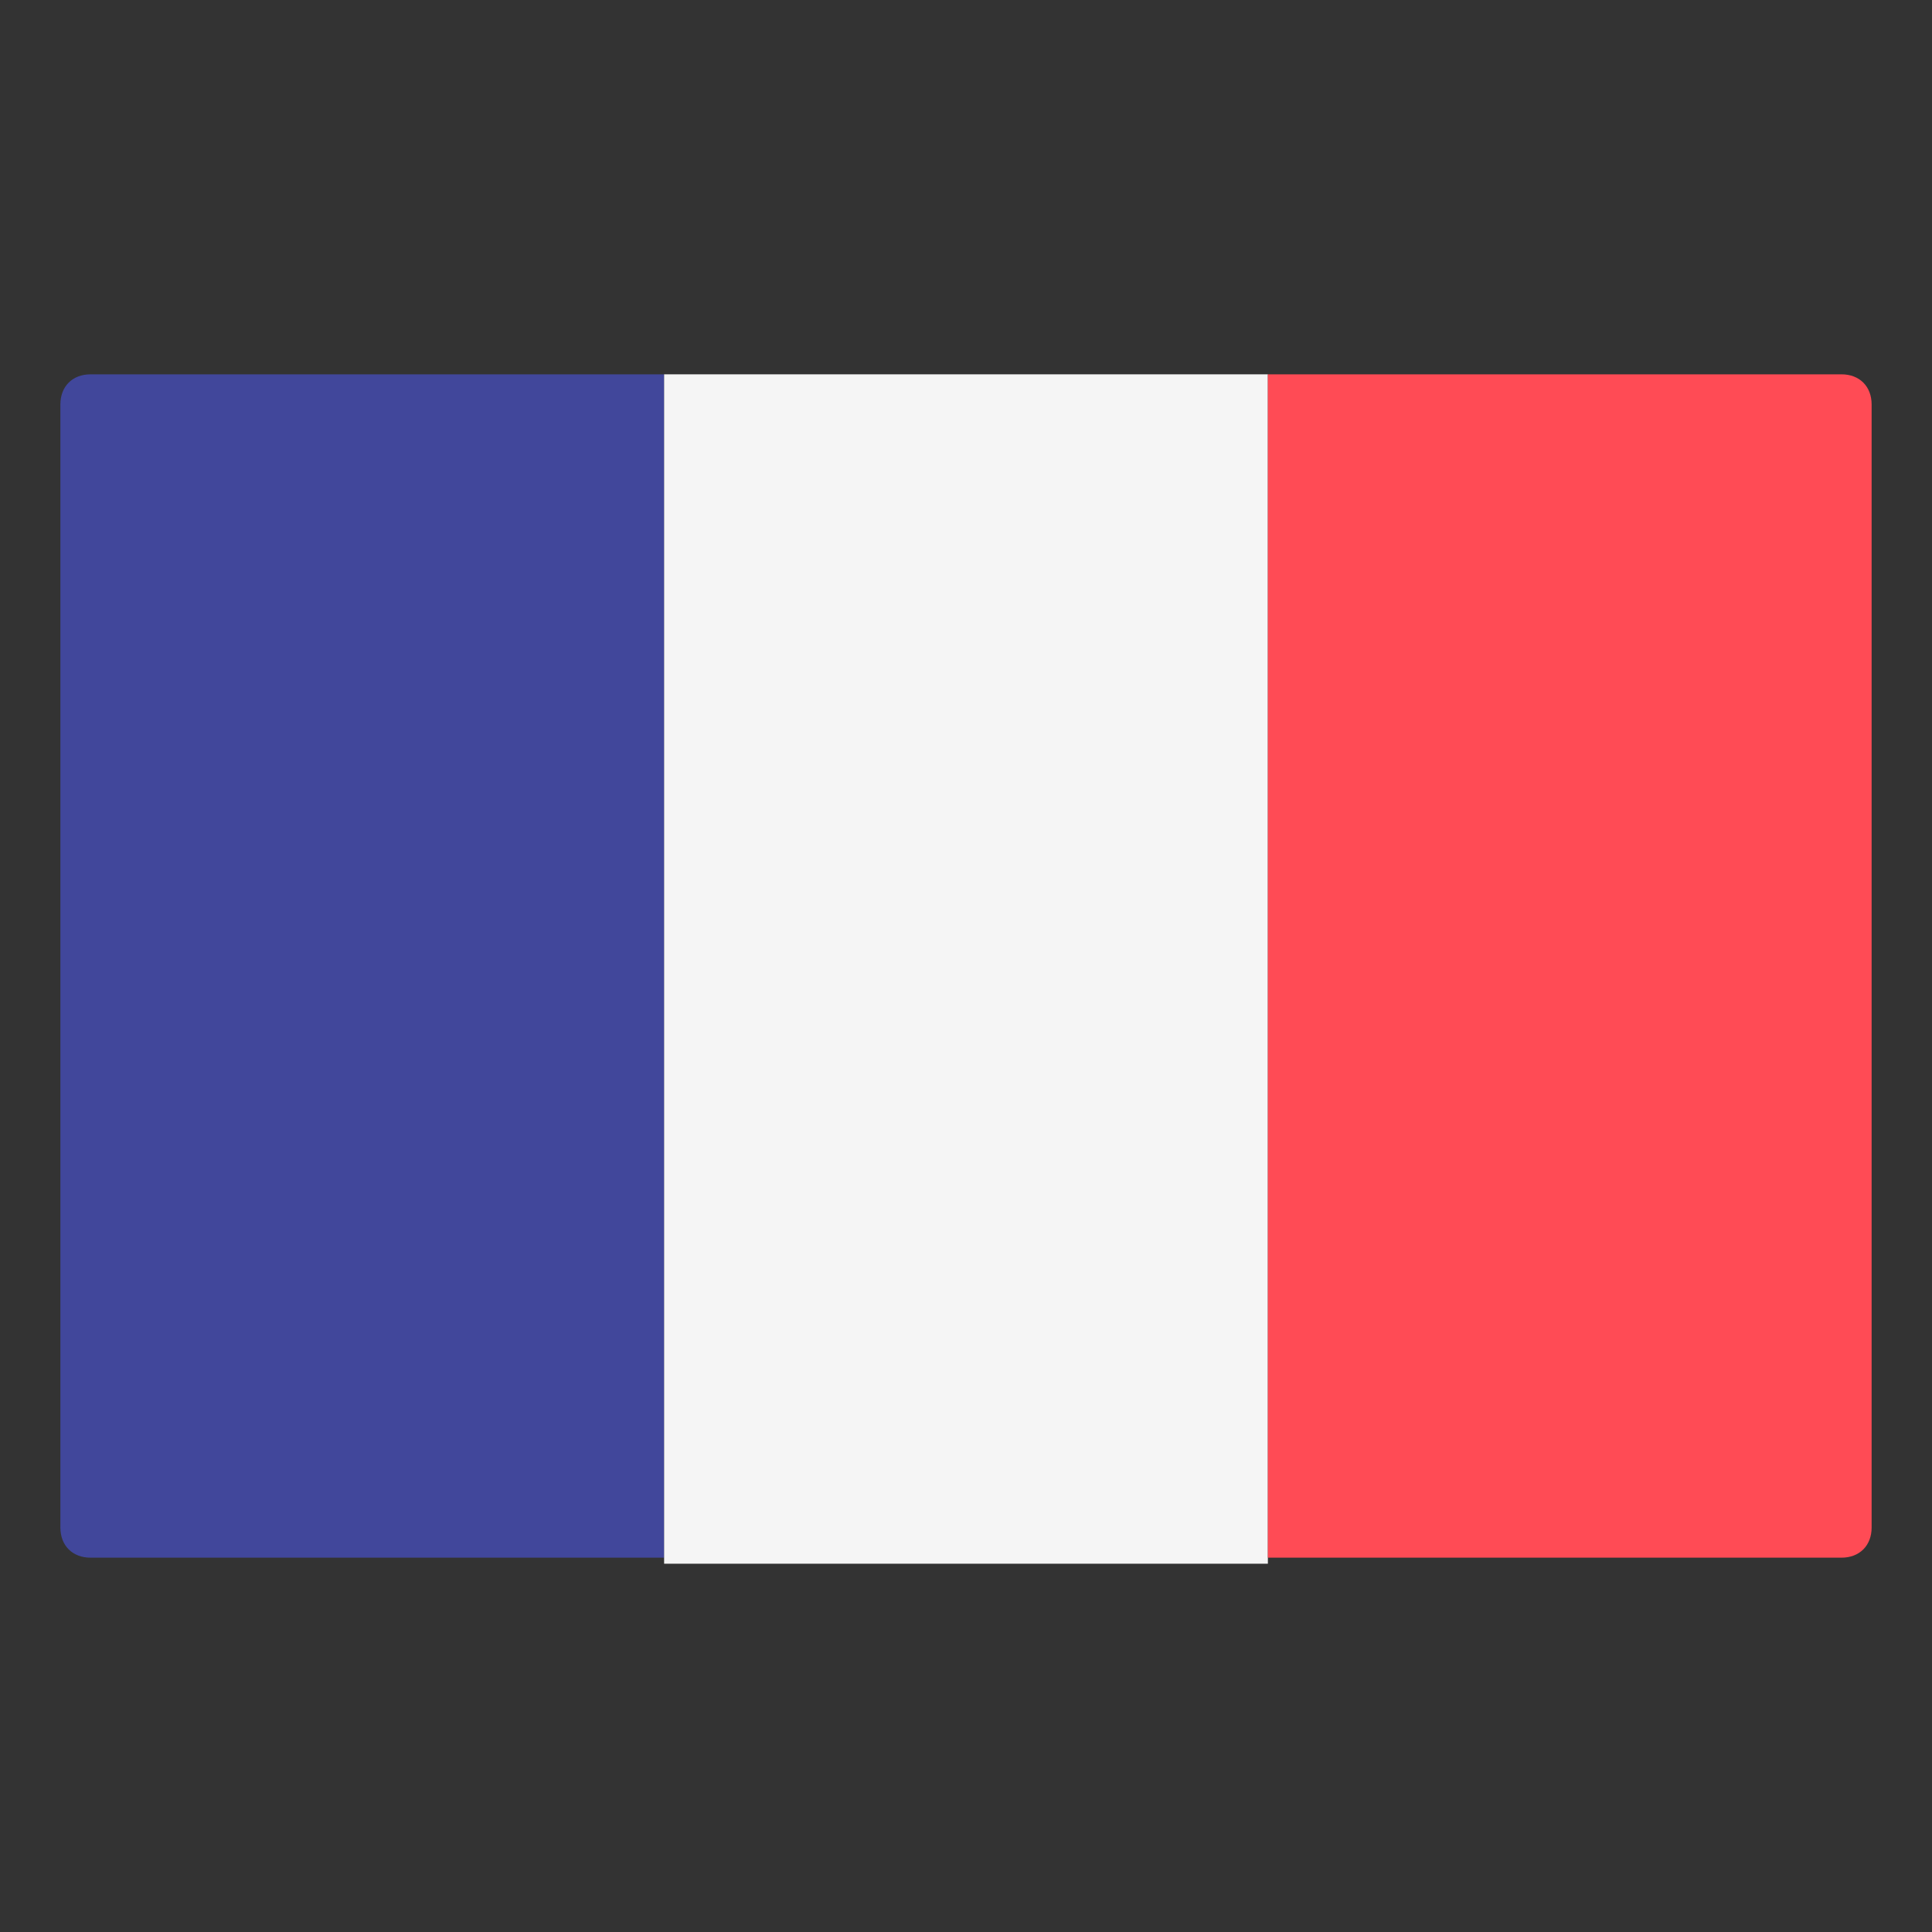
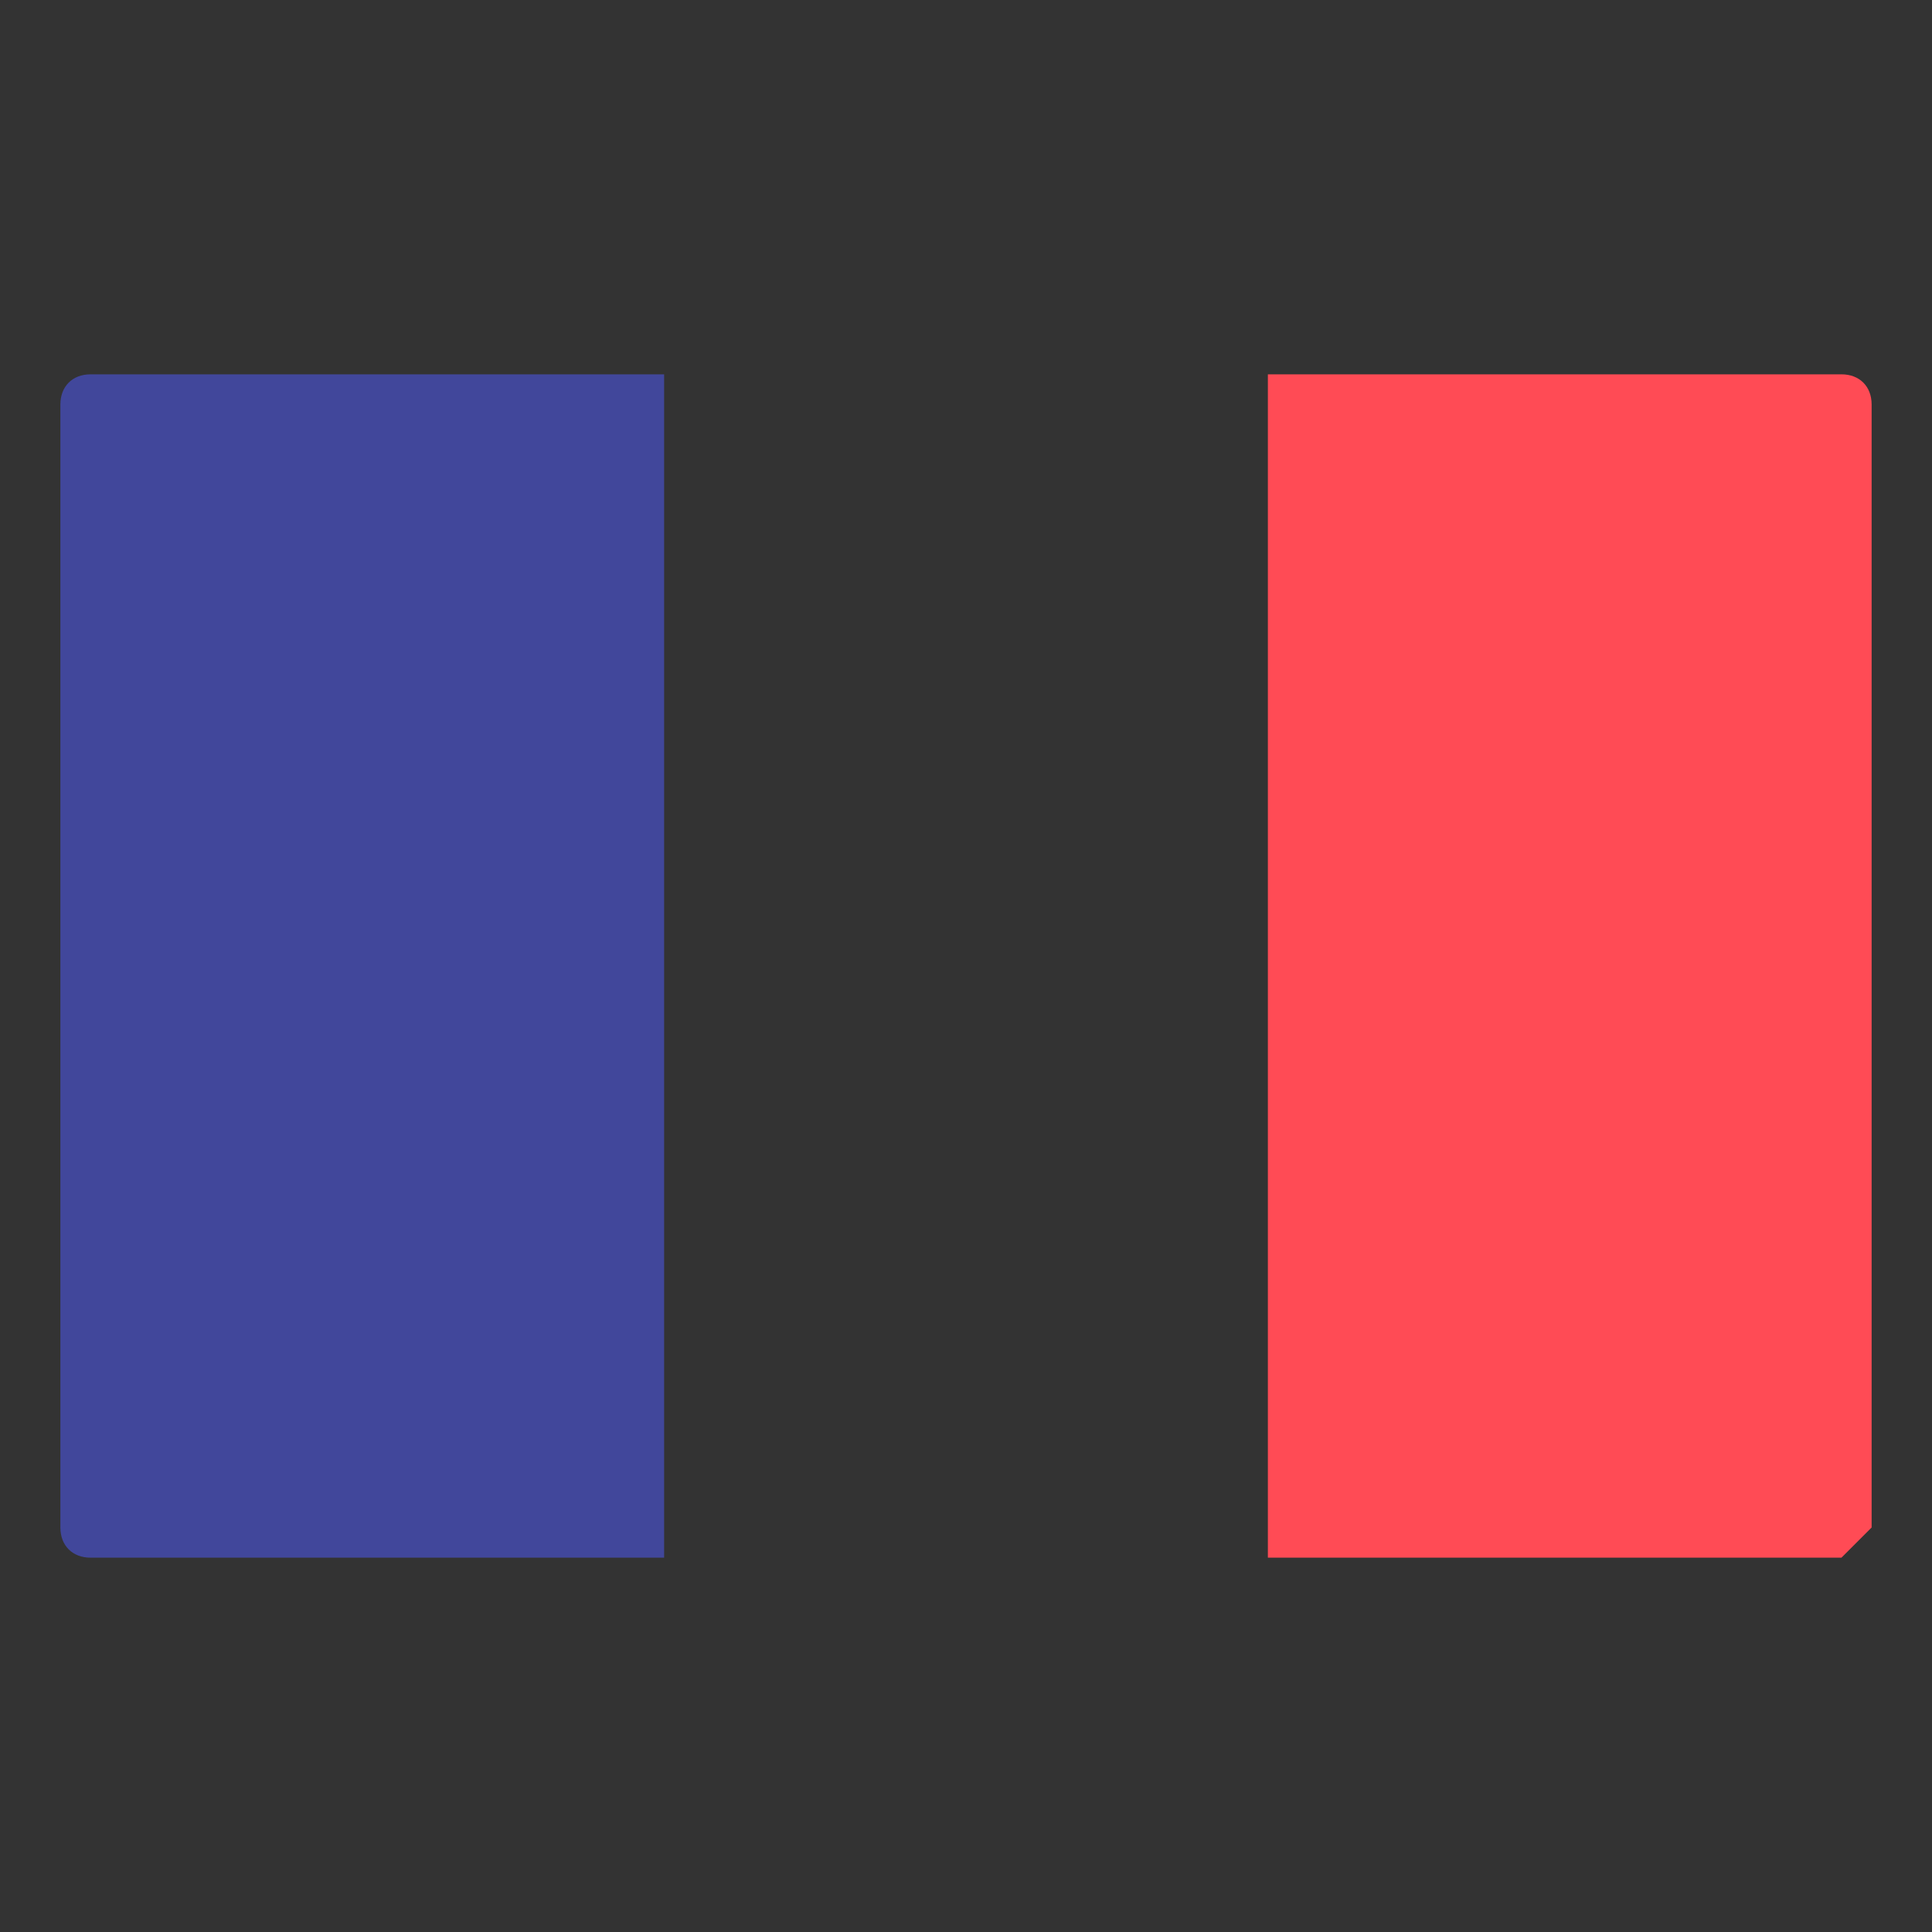
<svg xmlns="http://www.w3.org/2000/svg" version="1.1" id="Layer_1" x="0px" y="0px" viewBox="0 0 32 32" style="enable-background:new 0 0 32 32;" xml:space="preserve">
  <rect x="0" y="0" width="32" height="32" fill="#333333" stroke="none" />
  <style type="text/css">
	.st0{fill:#41479B;}
	.st1{fill:#F5F5F5;}
	.st2{fill:#FF4B55;}
</style>
  <g>
    <path class="st0" d="M11,25.8H1.5c-0.3,0-0.5-0.2-0.5-0.5V6.7c0-0.3,0.2-0.5,0.5-0.5H11V25.8z" />
-     <rect x="11" y="6.2" class="st1" width="10" height="19.7" />
-     <path class="st2" d="M30.5,25.8H21V6.2h9.5c0.3,0,0.5,0.2,0.5,0.5v18.6C31,25.6,30.8,25.8,30.5,25.8z" />
+     <path class="st2" d="M30.5,25.8H21V6.2h9.5c0.3,0,0.5,0.2,0.5,0.5v18.6z" />
  </g>
</svg>